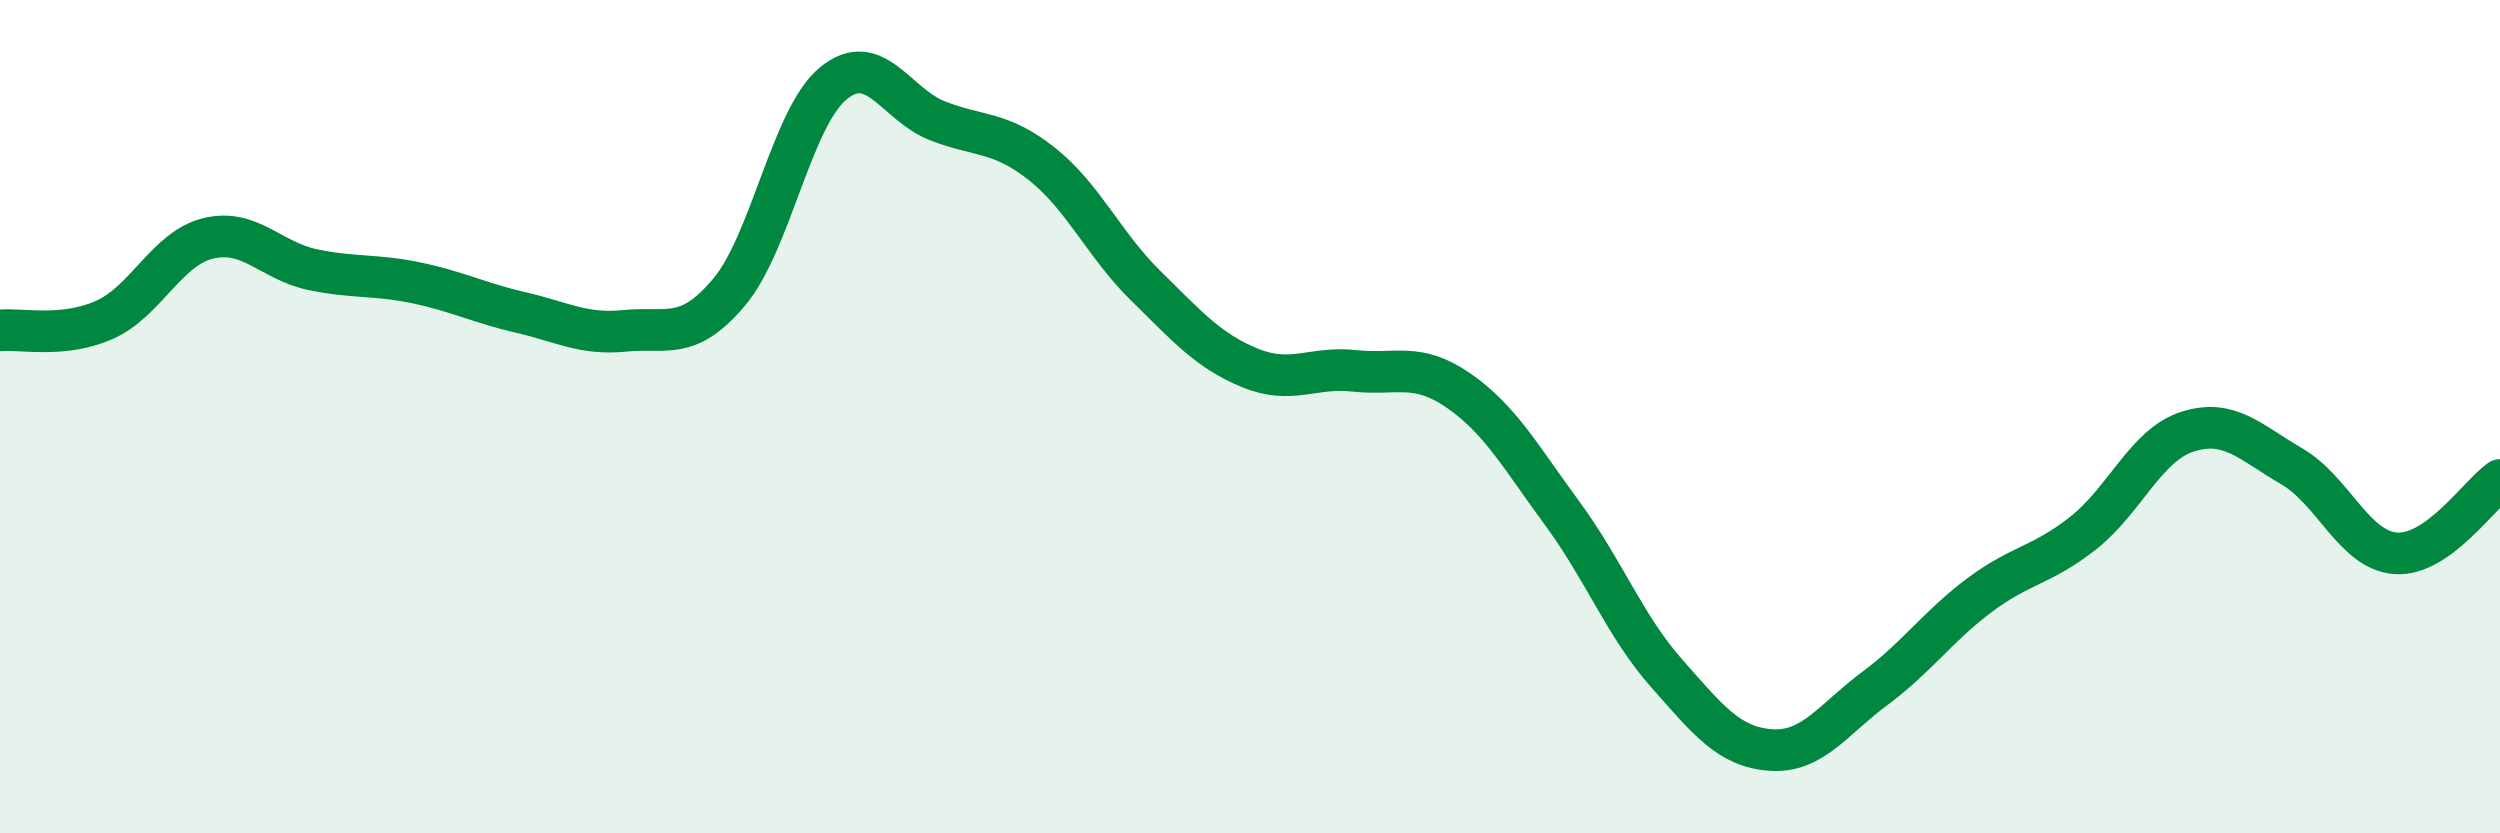
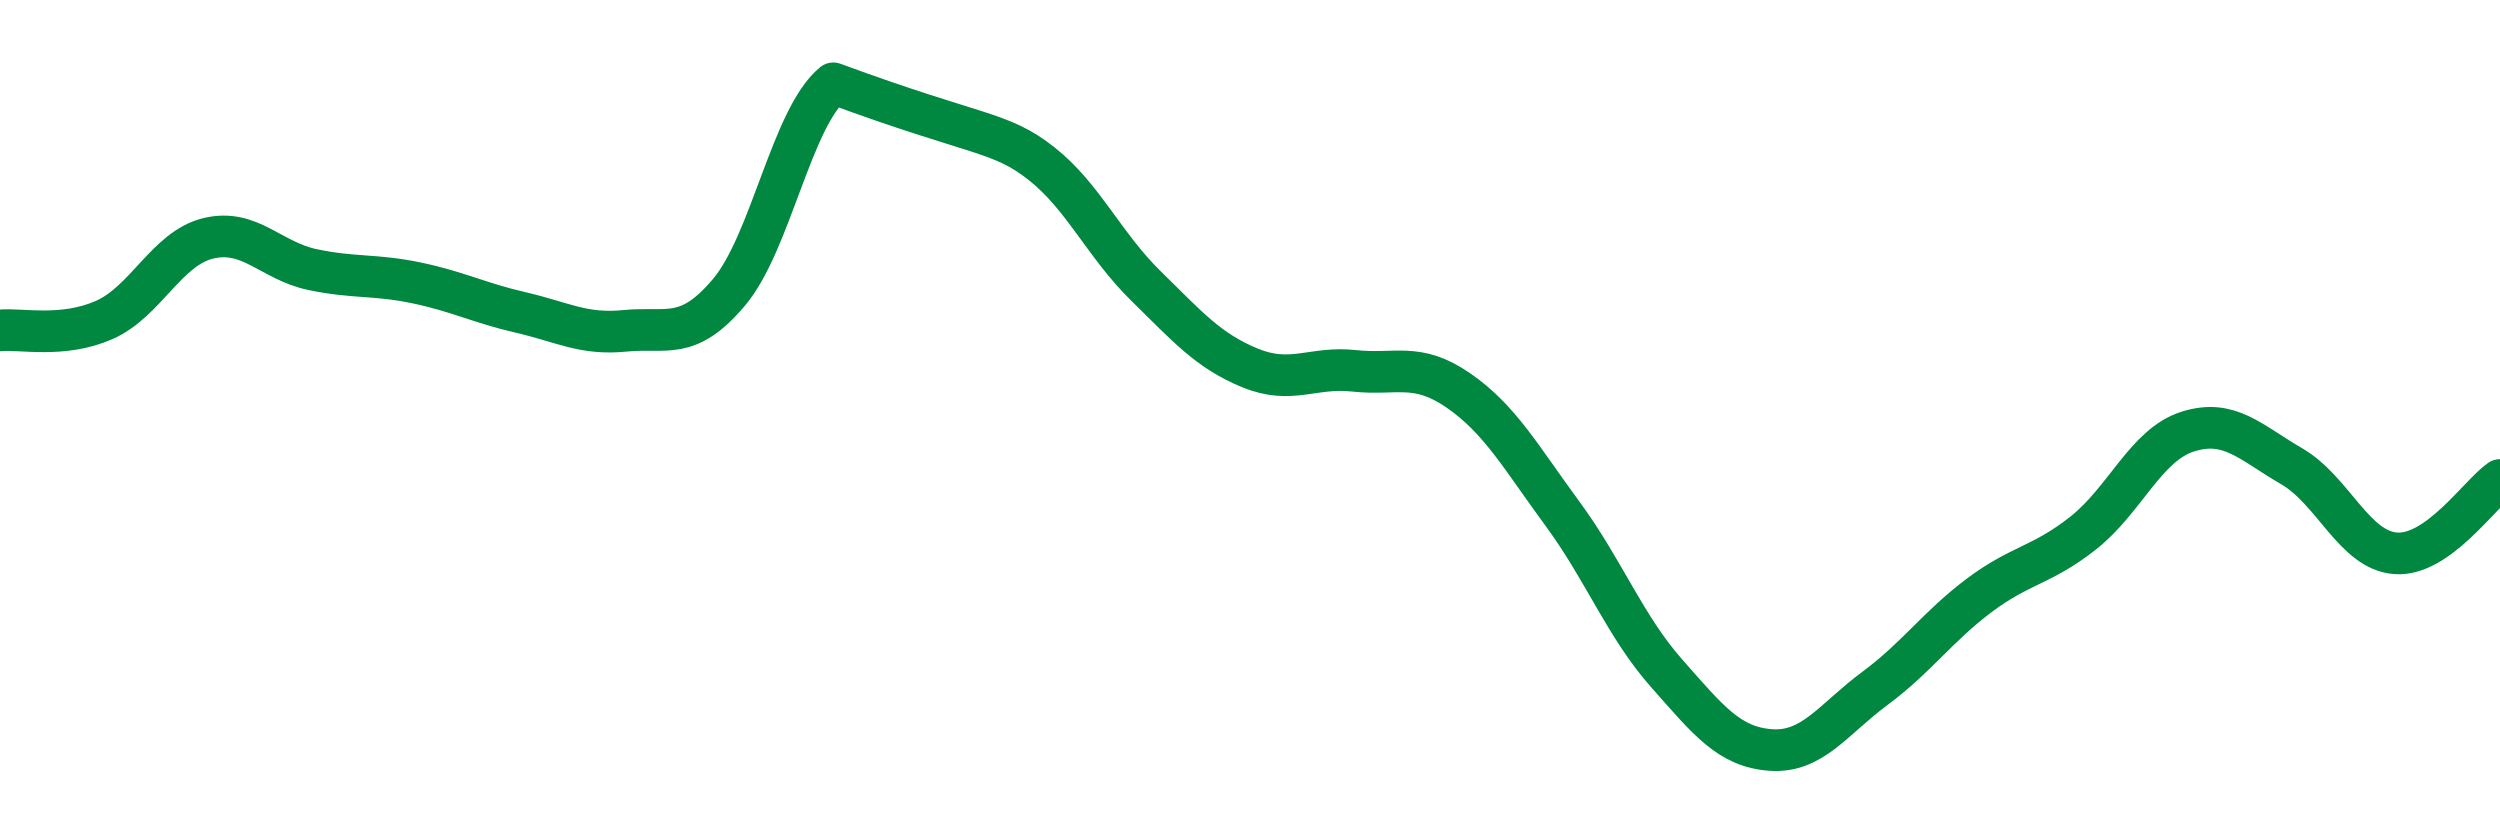
<svg xmlns="http://www.w3.org/2000/svg" width="60" height="20" viewBox="0 0 60 20">
-   <path d="M 0,7.93 C 0.5,7.88 1.5,8.12 2.5,7.68 C 3.5,7.24 4,5.96 5,5.72 C 6,5.48 6.5,6.26 7.5,6.47 C 8.5,6.68 9,6.58 10,6.79 C 11,7 11.5,7.27 12.5,7.5 C 13.5,7.73 14,8.04 15,7.94 C 16,7.84 16.5,8.2 17.5,7.01 C 18.5,5.82 19,2.82 20,2 C 21,1.18 21.5,2.51 22.5,2.9 C 23.5,3.29 24,3.14 25,3.93 C 26,4.72 26.5,5.88 27.5,6.86 C 28.5,7.84 29,8.42 30,8.83 C 31,9.24 31.5,8.79 32.5,8.9 C 33.5,9.01 34,8.68 35,9.37 C 36,10.06 36.5,10.97 37.5,12.33 C 38.5,13.69 39,15.03 40,16.16 C 41,17.29 41.5,17.93 42.5,18 C 43.5,18.07 44,17.26 45,16.52 C 46,15.78 46.5,15.04 47.5,14.29 C 48.5,13.54 49,13.58 50,12.79 C 51,12 51.5,10.68 52.5,10.36 C 53.5,10.04 54,10.61 55,11.19 C 56,11.77 56.5,13.21 57.5,13.28 C 58.5,13.35 59.5,11.87 60,11.52L60 20L0 20Z" fill="#008740" opacity="0.1" stroke-linecap="round" stroke-linejoin="round" />
-   <path d="M 0,7.93 C 0.5,7.88 1.5,8.12 2.5,7.68 C 3.5,7.24 4,5.96 5,5.72 C 6,5.48 6.5,6.26 7.5,6.47 C 8.5,6.68 9,6.58 10,6.79 C 11,7 11.5,7.27 12.5,7.5 C 13.5,7.73 14,8.04 15,7.94 C 16,7.84 16.5,8.2 17.5,7.01 C 18.5,5.82 19,2.82 20,2 C 21,1.18 21.5,2.51 22.5,2.9 C 23.5,3.29 24,3.14 25,3.93 C 26,4.72 26.5,5.88 27.5,6.86 C 28.5,7.84 29,8.42 30,8.83 C 31,9.24 31.5,8.79 32.5,8.9 C 33.5,9.01 34,8.68 35,9.37 C 36,10.06 36.5,10.97 37.5,12.33 C 38.5,13.69 39,15.03 40,16.16 C 41,17.29 41.5,17.93 42.5,18 C 43.5,18.07 44,17.26 45,16.52 C 46,15.78 46.5,15.04 47.5,14.29 C 48.5,13.54 49,13.58 50,12.79 C 51,12 51.5,10.68 52.5,10.36 C 53.5,10.04 54,10.61 55,11.19 C 56,11.77 56.5,13.21 57.5,13.28 C 58.5,13.35 59.5,11.87 60,11.52" stroke="#008740" stroke-width="1" fill="none" stroke-linecap="round" stroke-linejoin="round" />
+   <path d="M 0,7.93 C 0.5,7.88 1.5,8.12 2.5,7.68 C 3.5,7.24 4,5.96 5,5.72 C 6,5.48 6.5,6.26 7.5,6.47 C 8.5,6.68 9,6.58 10,6.79 C 11,7 11.5,7.27 12.5,7.5 C 13.5,7.73 14,8.04 15,7.94 C 16,7.84 16.5,8.2 17.5,7.01 C 18.5,5.82 19,2.82 20,2 C 23.5,3.29 24,3.14 25,3.93 C 26,4.72 26.5,5.88 27.5,6.86 C 28.5,7.84 29,8.42 30,8.83 C 31,9.24 31.5,8.79 32.5,8.9 C 33.5,9.01 34,8.68 35,9.37 C 36,10.06 36.5,10.97 37.5,12.33 C 38.5,13.69 39,15.03 40,16.16 C 41,17.29 41.5,17.93 42.5,18 C 43.5,18.07 44,17.26 45,16.52 C 46,15.78 46.5,15.04 47.5,14.29 C 48.5,13.54 49,13.58 50,12.79 C 51,12 51.5,10.68 52.5,10.36 C 53.5,10.04 54,10.61 55,11.19 C 56,11.77 56.5,13.21 57.5,13.28 C 58.5,13.35 59.5,11.87 60,11.52" stroke="#008740" stroke-width="1" fill="none" stroke-linecap="round" stroke-linejoin="round" />
</svg>